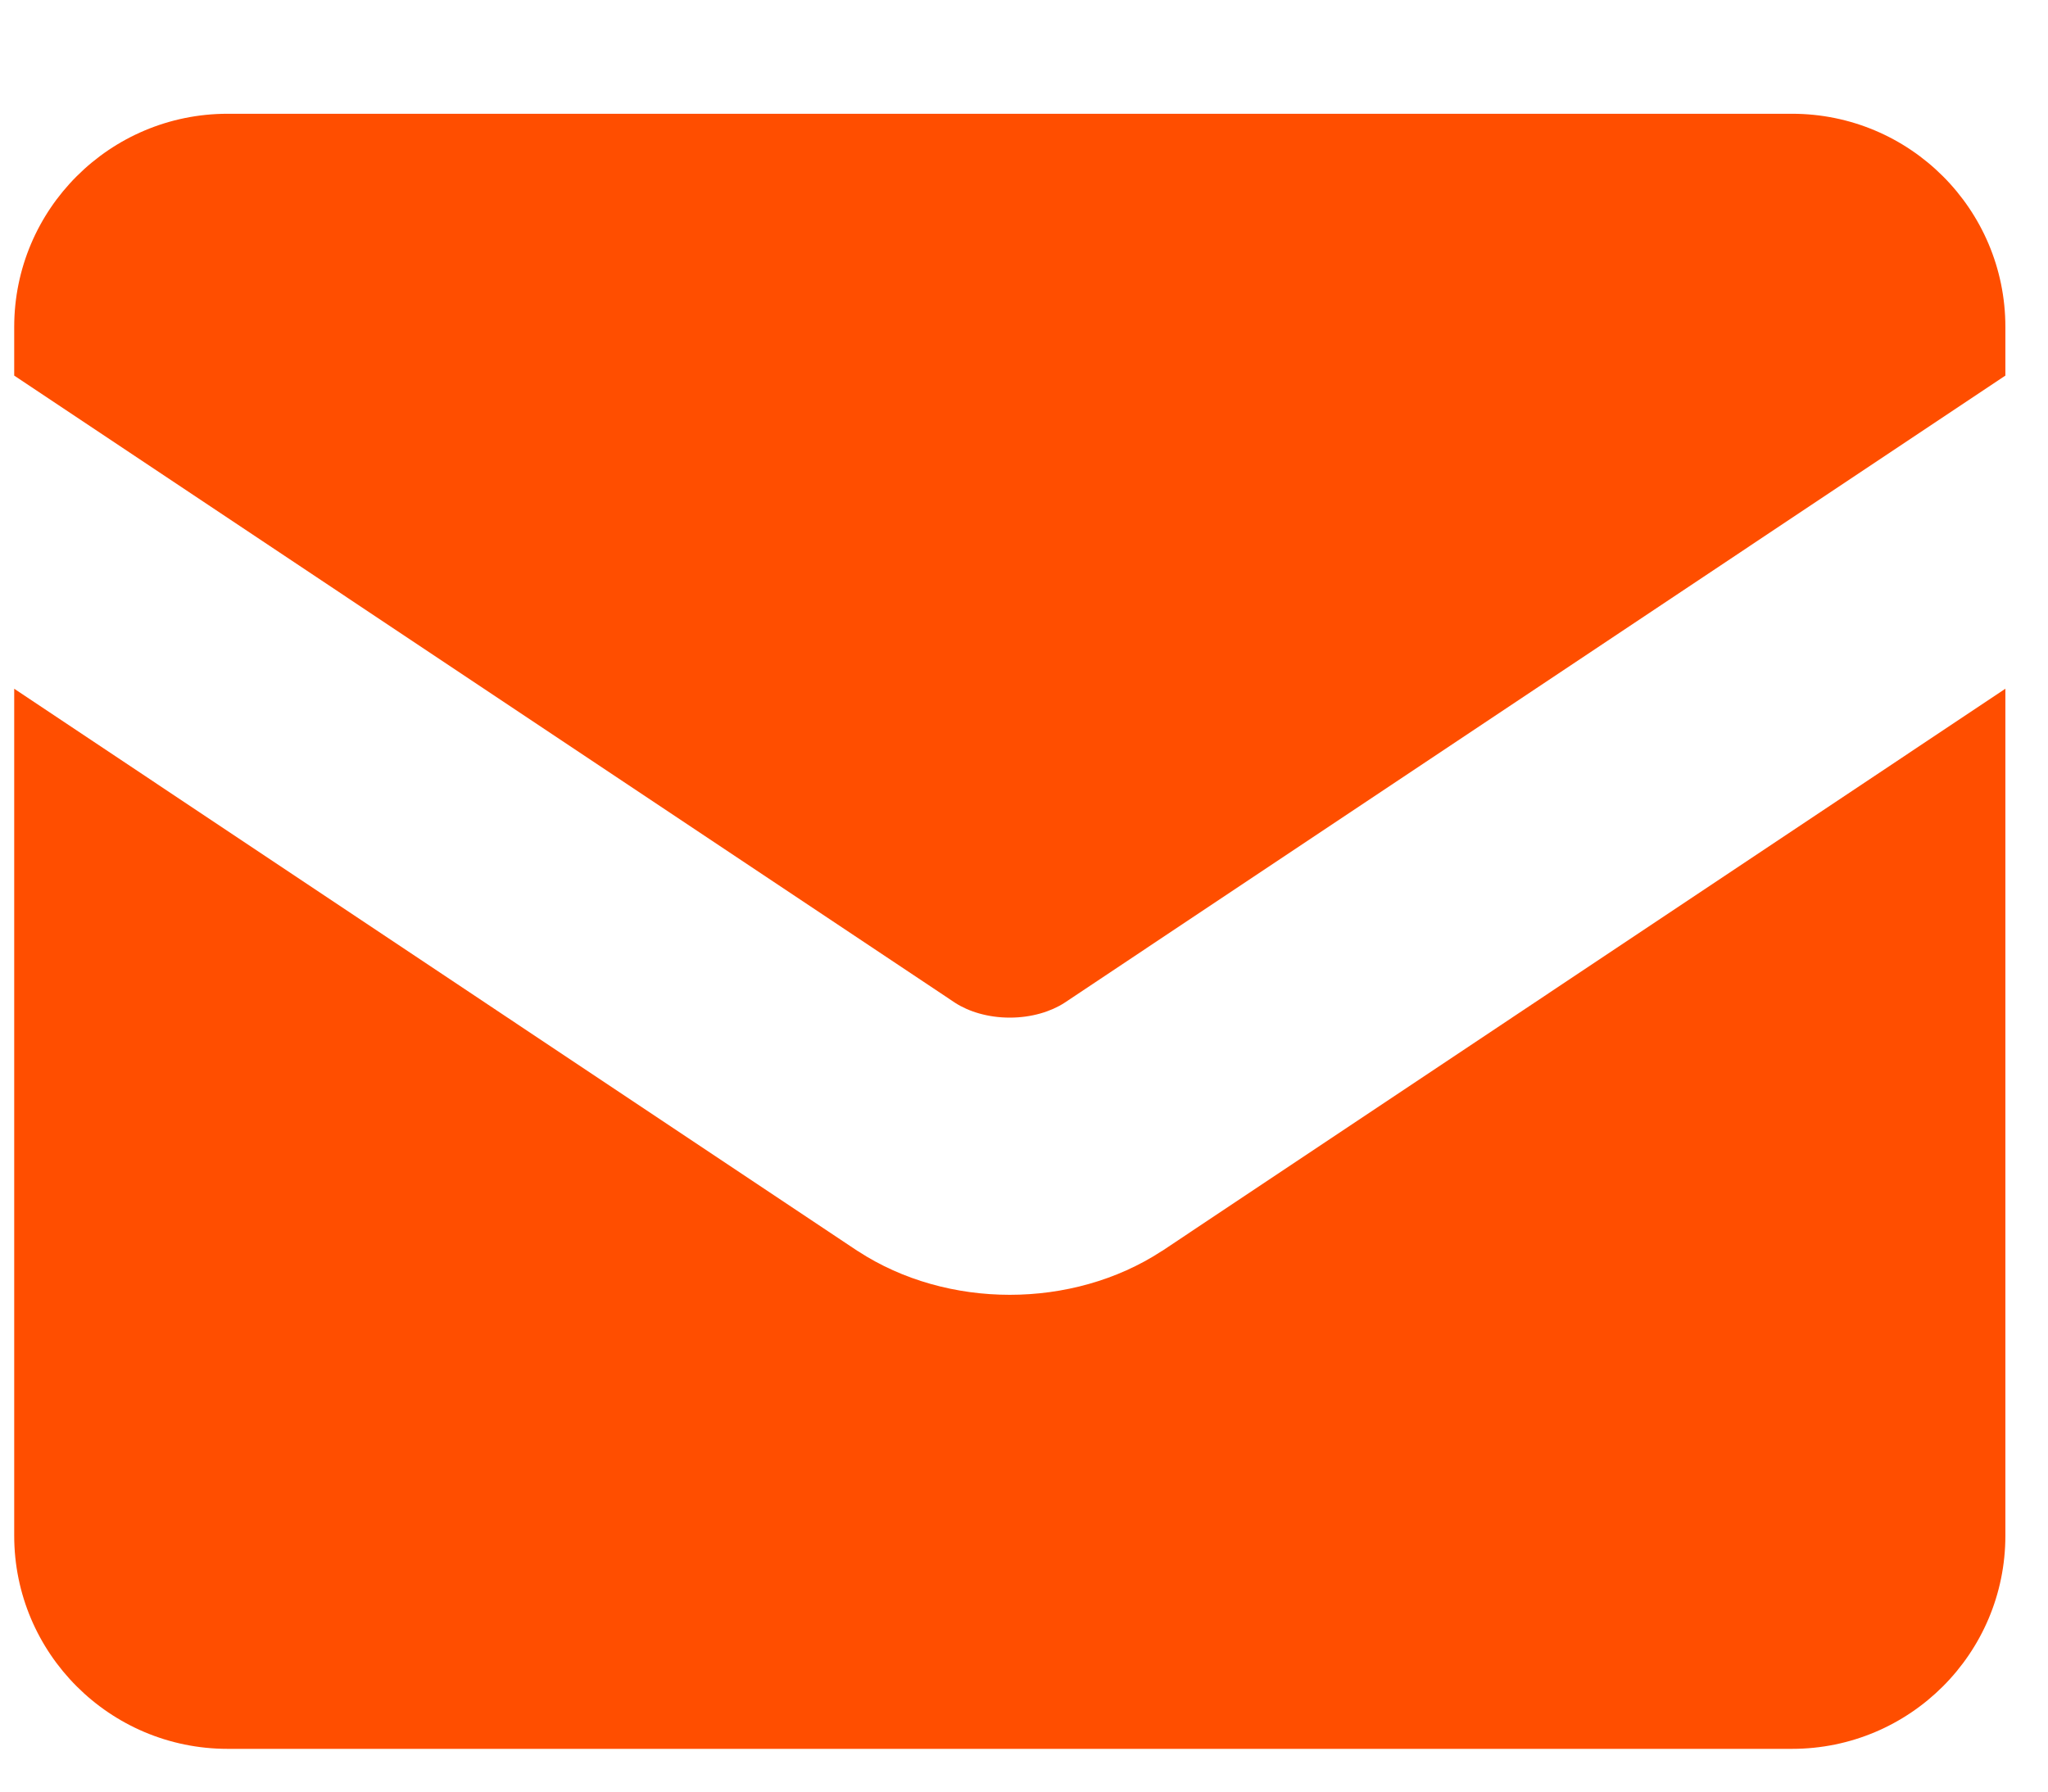
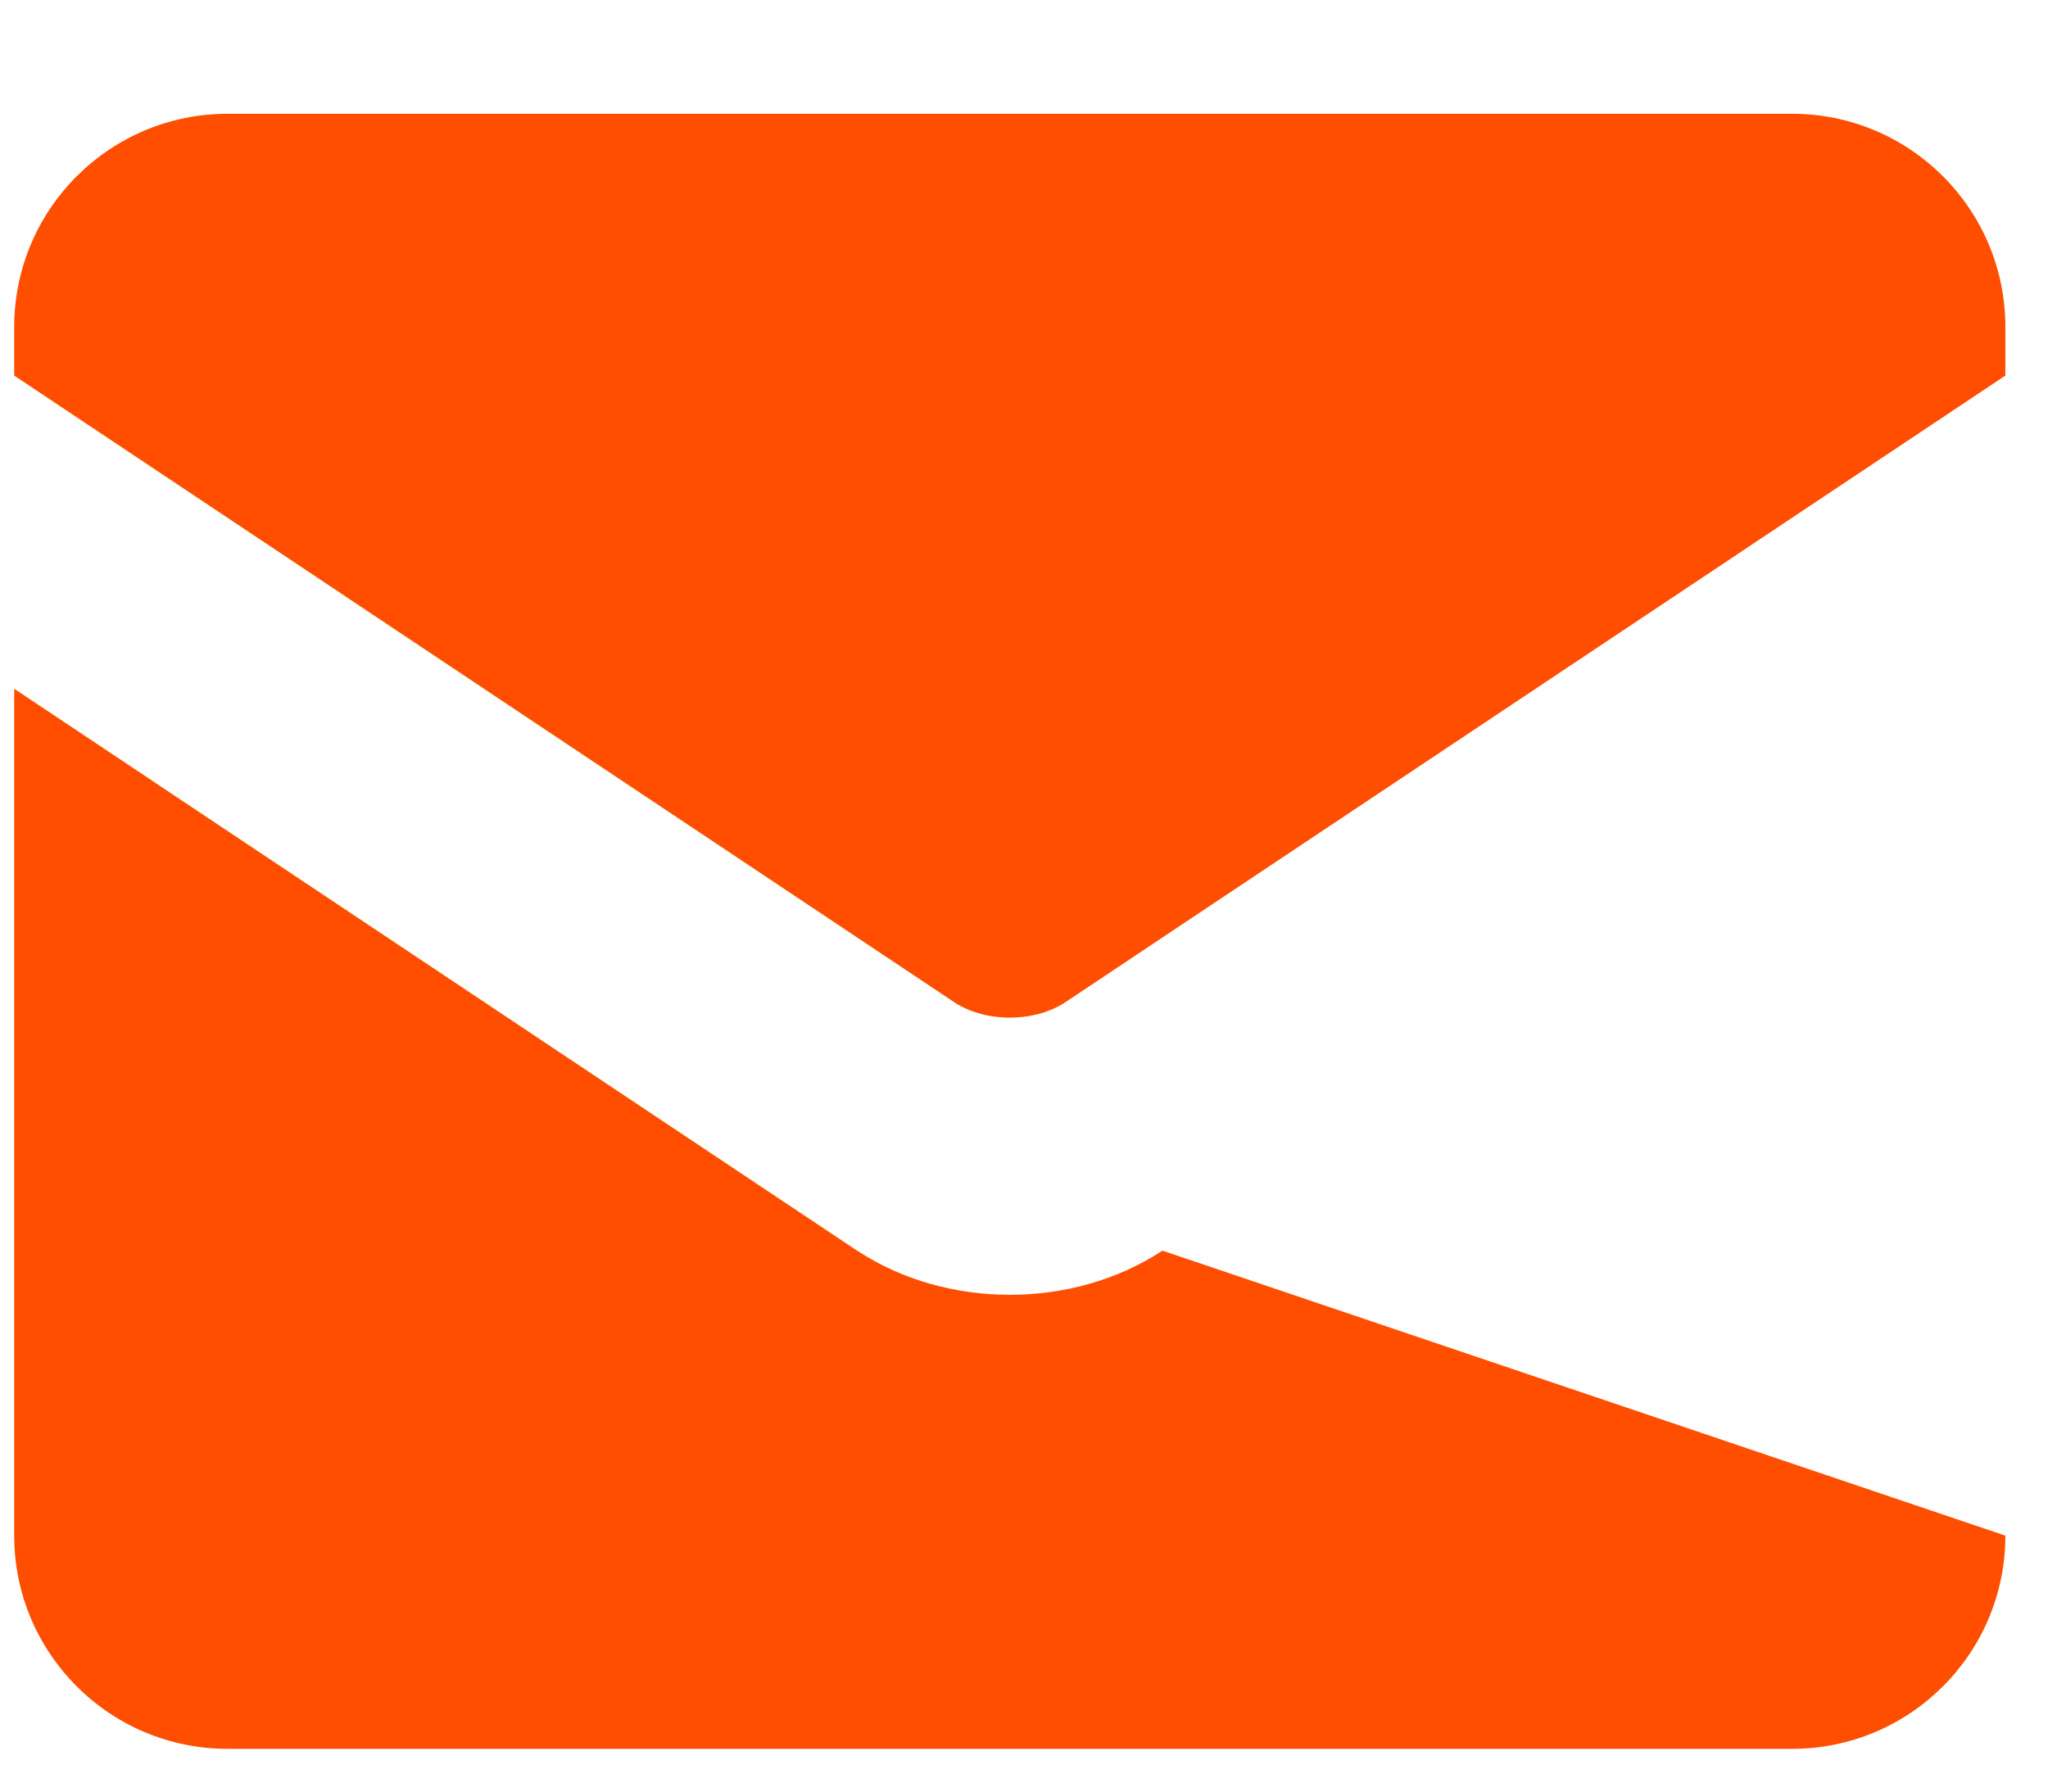
<svg xmlns="http://www.w3.org/2000/svg" width="16" height="14" viewBox="0 0 16 14" fill="none">
-   <path fill-rule="evenodd" clip-rule="evenodd" d="M0.111 2.555C0.111 1.635 0.858 0.889 1.778 0.889H14C14.921 0.889 15.667 1.635 15.667 2.555V2.935L8.315 7.837C8.211 7.904 8.061 7.952 7.889 7.952C7.717 7.952 7.567 7.904 7.463 7.837L0.111 2.935V2.555ZM0.111 5.382V12C0.111 12.92 0.858 13.666 1.778 13.666H14C14.921 13.666 15.667 12.92 15.667 12V5.382L9.082 9.773L9.075 9.777C8.726 10.005 8.306 10.118 7.889 10.118C7.472 10.118 7.052 10.005 6.703 9.777L6.696 9.773L0.111 5.382Z" fill="#FF4E00" />
+   <path fill-rule="evenodd" clip-rule="evenodd" d="M0.111 2.555C0.111 1.635 0.858 0.889 1.778 0.889H14C14.921 0.889 15.667 1.635 15.667 2.555V2.935L8.315 7.837C8.211 7.904 8.061 7.952 7.889 7.952C7.717 7.952 7.567 7.904 7.463 7.837L0.111 2.935V2.555ZM0.111 5.382V12C0.111 12.92 0.858 13.666 1.778 13.666H14C14.921 13.666 15.667 12.92 15.667 12L9.082 9.773L9.075 9.777C8.726 10.005 8.306 10.118 7.889 10.118C7.472 10.118 7.052 10.005 6.703 9.777L6.696 9.773L0.111 5.382Z" fill="#FF4E00" />
</svg>